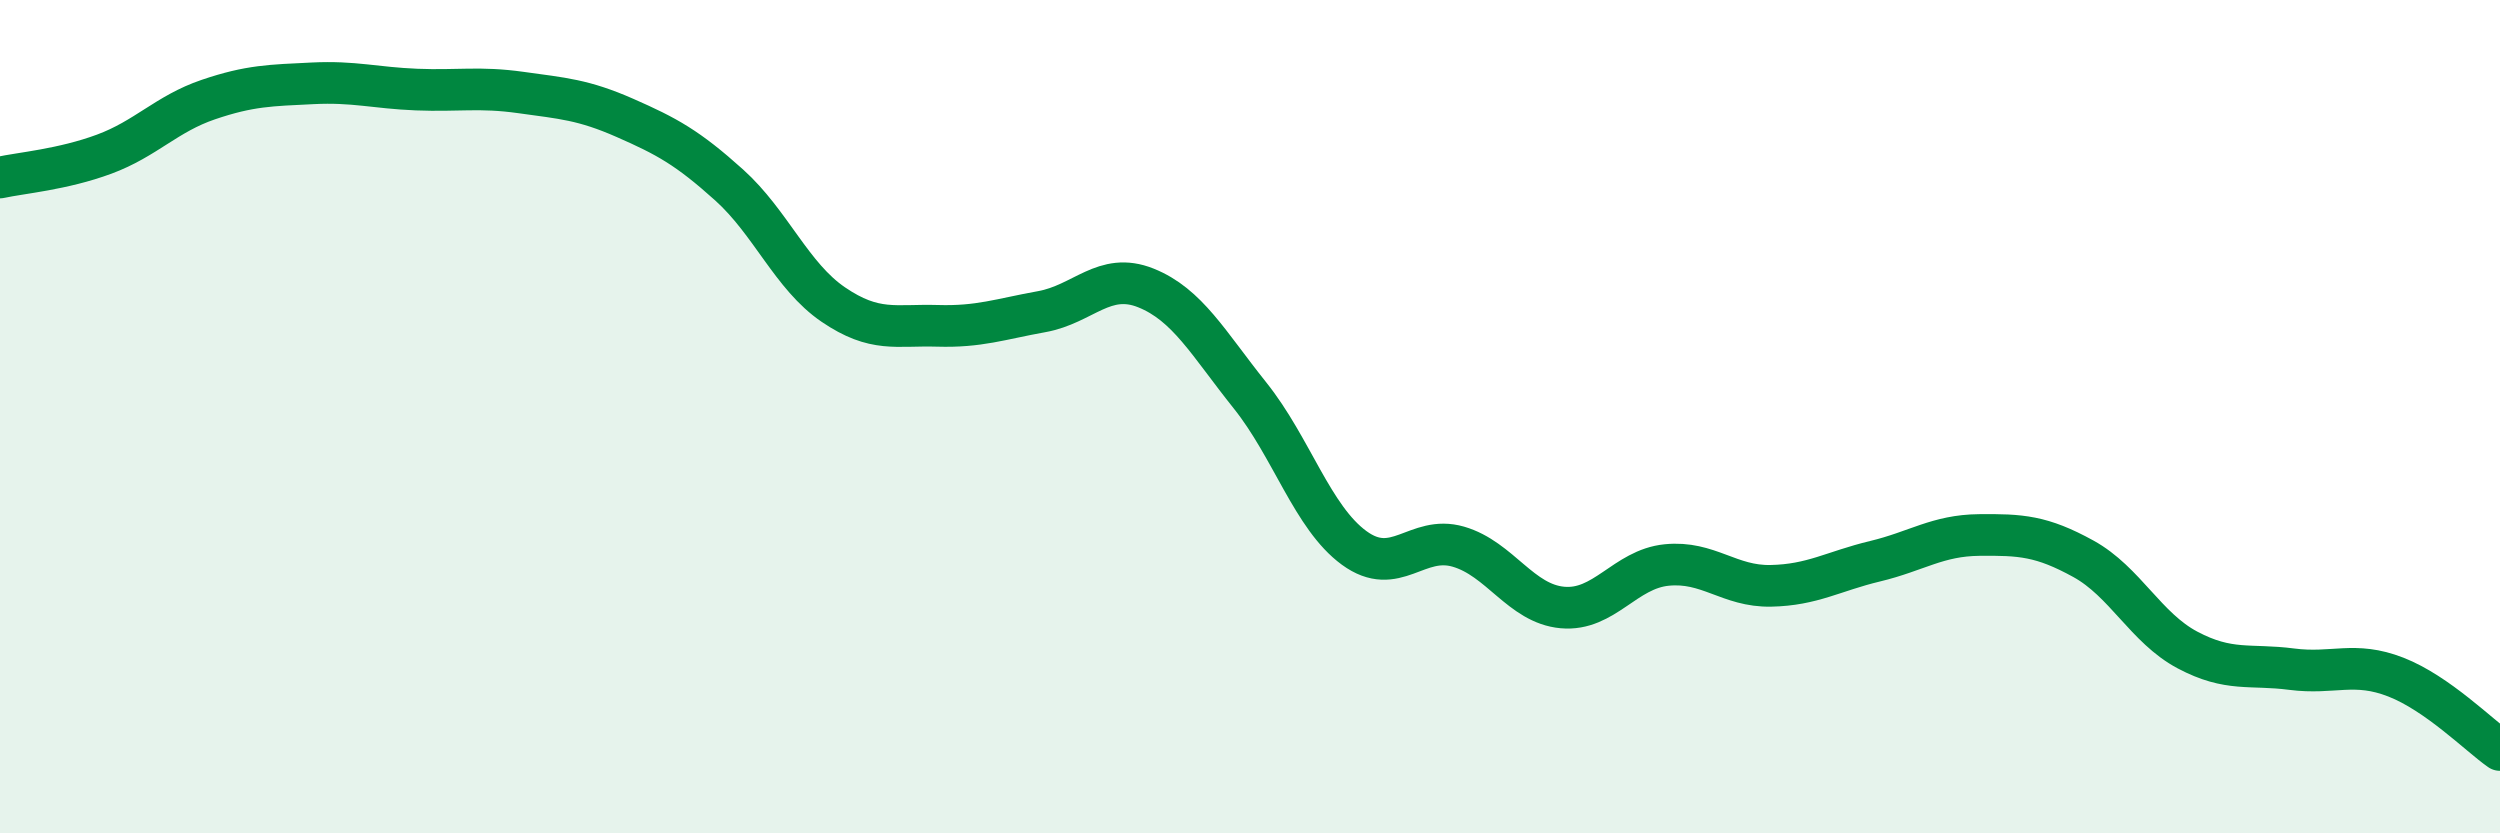
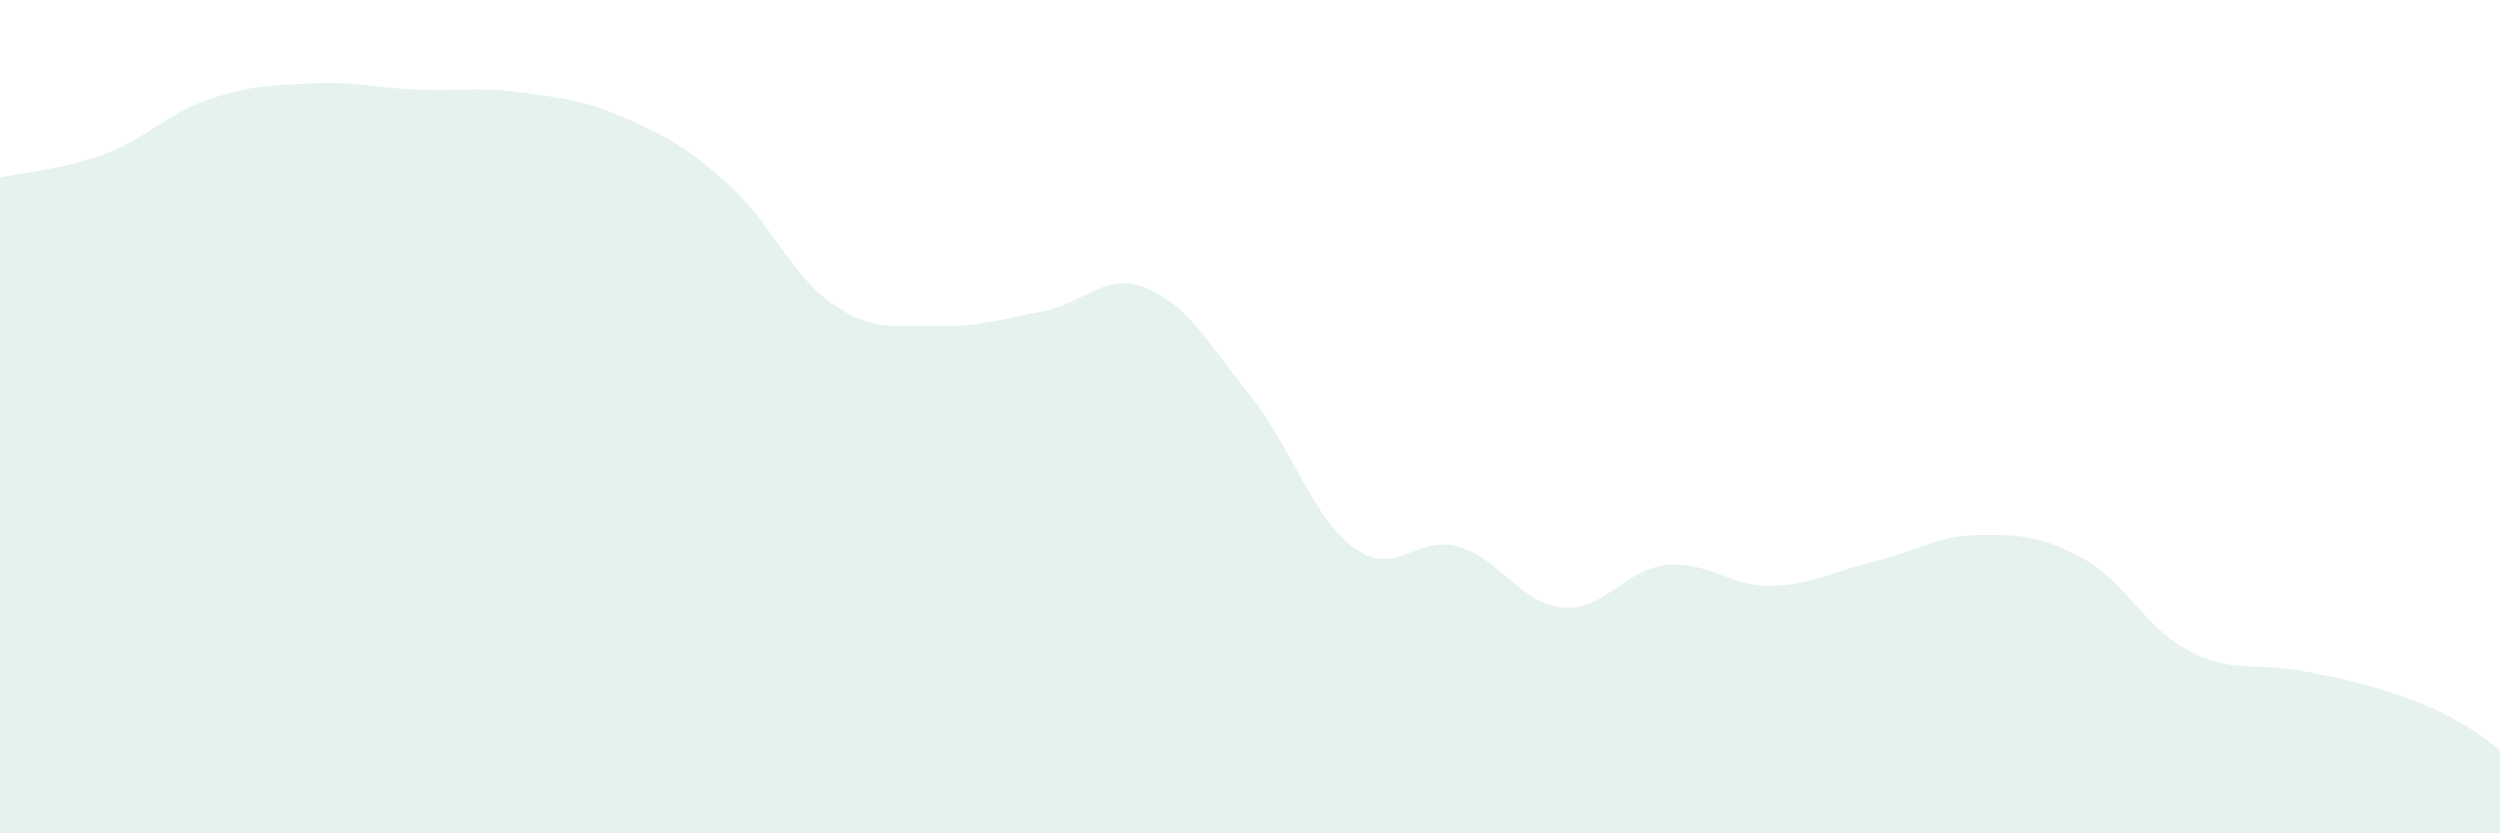
<svg xmlns="http://www.w3.org/2000/svg" width="60" height="20" viewBox="0 0 60 20">
-   <path d="M 0,4.26 C 0.5,4.15 1.5,4.07 2.5,3.7 C 3.5,3.33 4,2.73 5,2.39 C 6,2.05 6.5,2.05 7.5,2 C 8.5,1.95 9,2.11 10,2.15 C 11,2.19 11.5,2.08 12.5,2.22 C 13.5,2.36 14,2.39 15,2.83 C 16,3.27 16.5,3.54 17.5,4.44 C 18.5,5.34 19,6.63 20,7.31 C 21,7.99 21.5,7.79 22.5,7.82 C 23.5,7.85 24,7.66 25,7.48 C 26,7.3 26.5,6.51 27.5,6.91 C 28.5,7.31 29,8.24 30,9.49 C 31,10.74 31.5,12.42 32.5,13.15 C 33.5,13.88 34,12.83 35,13.12 C 36,13.41 36.5,14.49 37.5,14.58 C 38.5,14.67 39,13.66 40,13.56 C 41,13.46 41.5,14.08 42.5,14.06 C 43.5,14.04 44,13.71 45,13.47 C 46,13.23 46.5,12.85 47.5,12.84 C 48.5,12.83 49,12.86 50,13.41 C 51,13.96 51.5,15.07 52.5,15.6 C 53.5,16.13 54,15.93 55,16.06 C 56,16.19 56.5,15.86 57.5,16.25 C 58.5,16.64 59.5,17.65 60,18L60 20L0 20Z" fill="#008740" opacity="0.1" stroke-linecap="round" stroke-linejoin="round" />
-   <path d="M 0,4.26 C 0.5,4.15 1.5,4.07 2.5,3.7 C 3.5,3.33 4,2.73 5,2.39 C 6,2.05 6.5,2.05 7.5,2 C 8.5,1.95 9,2.11 10,2.15 C 11,2.19 11.5,2.08 12.5,2.22 C 13.5,2.36 14,2.39 15,2.83 C 16,3.27 16.5,3.54 17.5,4.44 C 18.5,5.34 19,6.63 20,7.31 C 21,7.99 21.5,7.79 22.5,7.82 C 23.5,7.85 24,7.66 25,7.48 C 26,7.3 26.5,6.51 27.5,6.91 C 28.5,7.31 29,8.24 30,9.49 C 31,10.74 31.5,12.42 32.5,13.15 C 33.5,13.88 34,12.83 35,13.12 C 36,13.41 36.5,14.49 37.5,14.58 C 38.5,14.67 39,13.66 40,13.56 C 41,13.46 41.5,14.08 42.5,14.06 C 43.5,14.04 44,13.71 45,13.47 C 46,13.23 46.5,12.85 47.5,12.84 C 48.5,12.83 49,12.86 50,13.41 C 51,13.96 51.5,15.07 52.5,15.6 C 53.5,16.13 54,15.93 55,16.06 C 56,16.19 56.5,15.86 57.5,16.25 C 58.5,16.64 59.5,17.65 60,18" stroke="#008740" stroke-width="1" fill="none" stroke-linecap="round" stroke-linejoin="round" />
+   <path d="M 0,4.26 C 0.5,4.15 1.5,4.07 2.5,3.7 C 3.5,3.33 4,2.73 5,2.39 C 6,2.05 6.5,2.05 7.5,2 C 8.5,1.95 9,2.11 10,2.15 C 11,2.19 11.5,2.08 12.5,2.22 C 13.5,2.36 14,2.39 15,2.83 C 16,3.27 16.5,3.54 17.5,4.44 C 18.5,5.34 19,6.63 20,7.31 C 21,7.99 21.5,7.79 22.5,7.82 C 23.5,7.85 24,7.66 25,7.48 C 26,7.3 26.5,6.51 27.5,6.91 C 28.5,7.31 29,8.24 30,9.49 C 31,10.74 31.5,12.42 32.5,13.15 C 33.5,13.88 34,12.83 35,13.12 C 36,13.41 36.5,14.49 37.5,14.58 C 38.5,14.67 39,13.66 40,13.56 C 41,13.46 41.5,14.08 42.5,14.06 C 43.5,14.04 44,13.71 45,13.47 C 46,13.23 46.5,12.85 47.5,12.84 C 48.5,12.83 49,12.86 50,13.41 C 51,13.96 51.5,15.07 52.5,15.6 C 53.5,16.13 54,15.93 55,16.06 C 58.5,16.64 59.5,17.65 60,18L60 20L0 20Z" fill="#008740" opacity="0.1" stroke-linecap="round" stroke-linejoin="round" />
</svg>